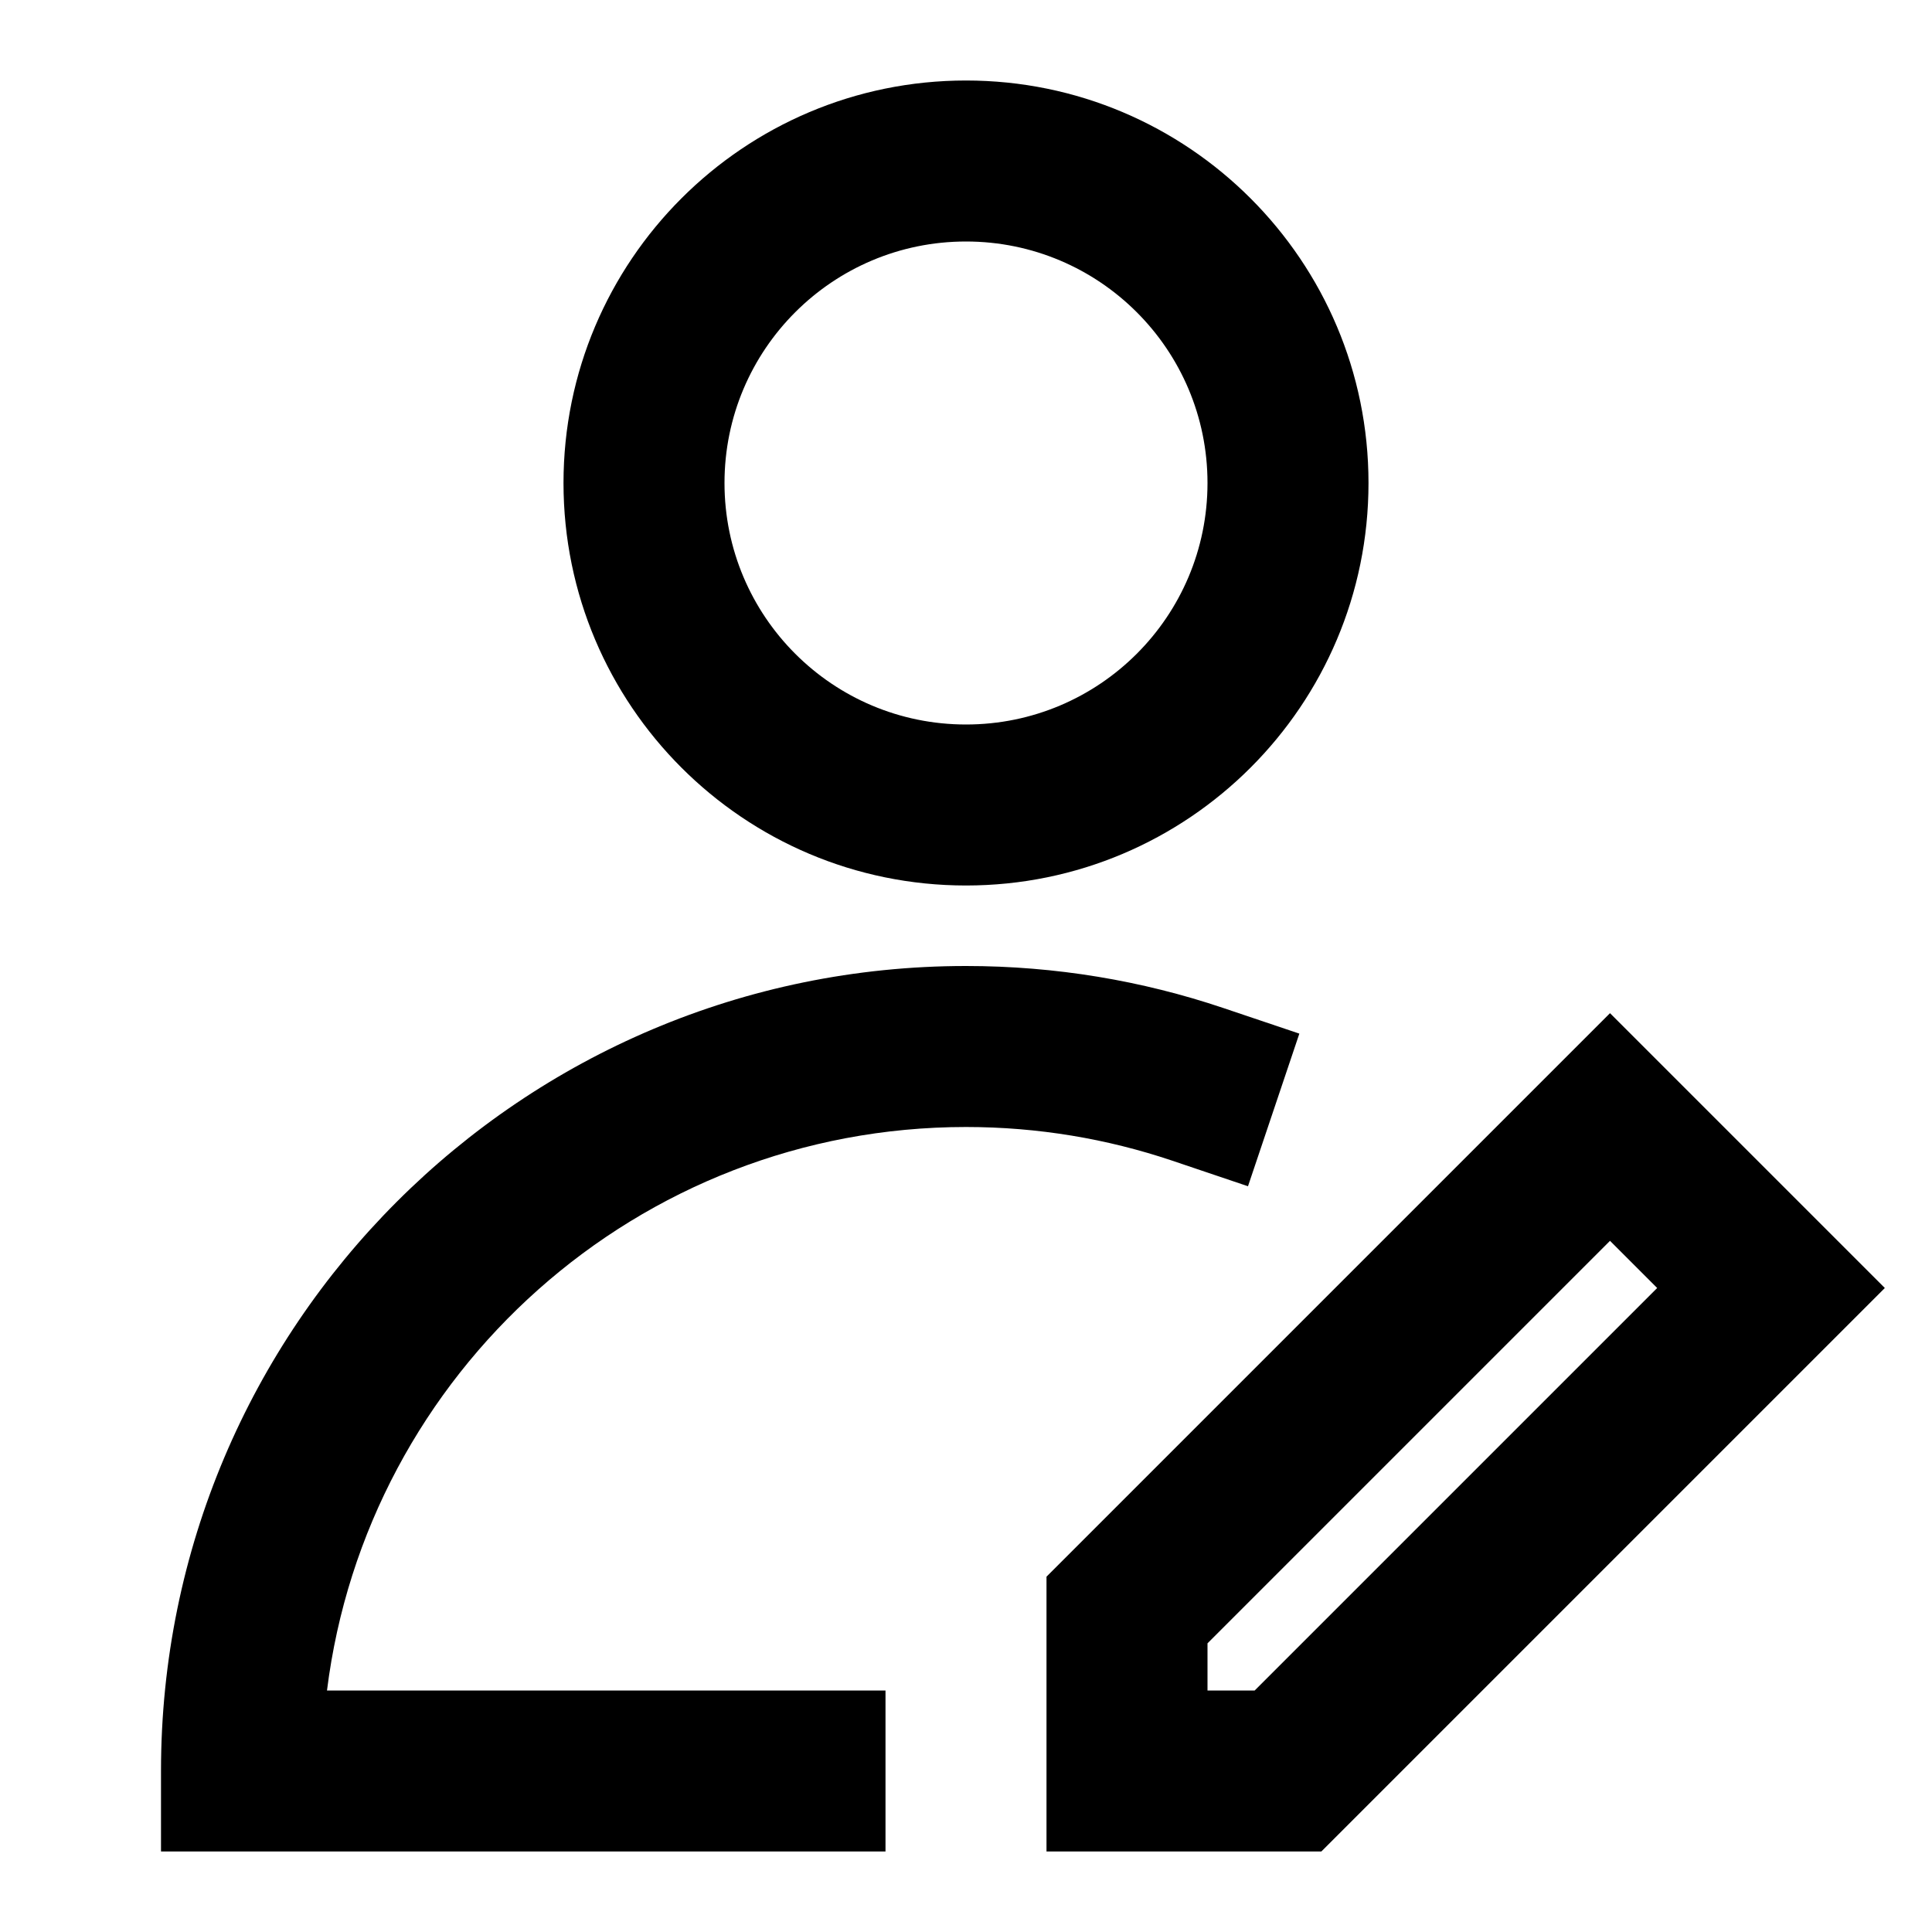
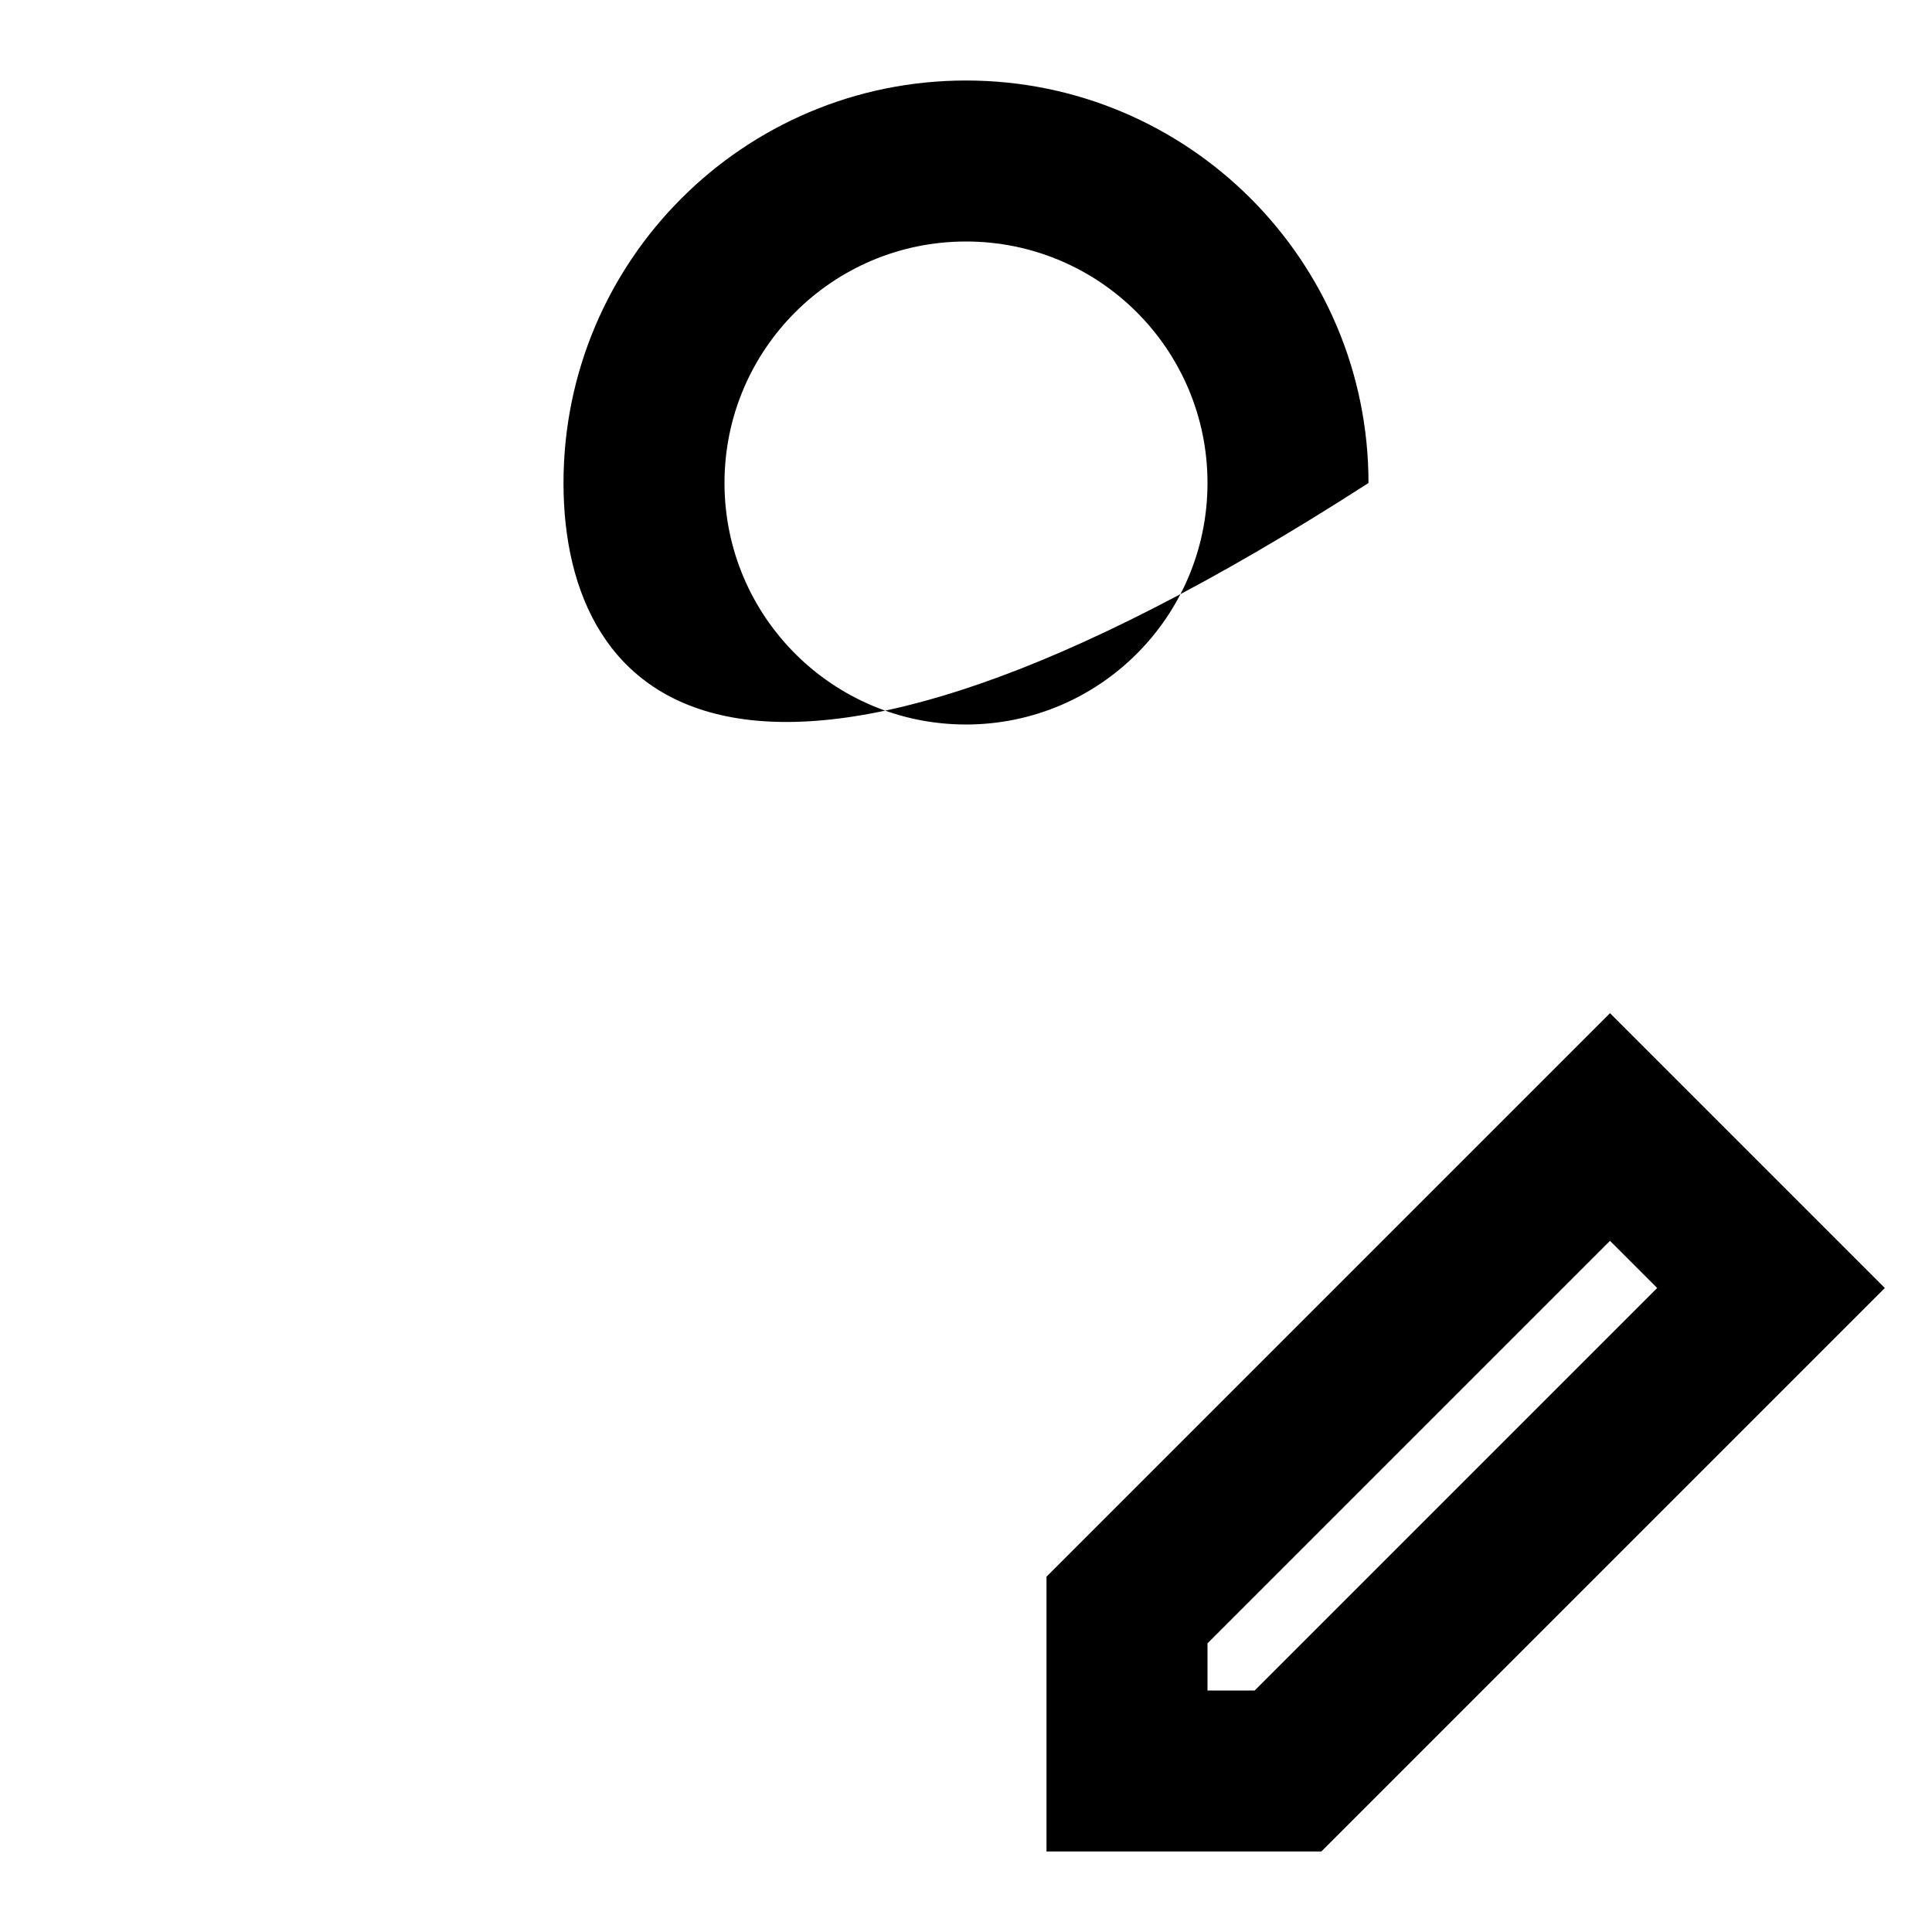
<svg xmlns="http://www.w3.org/2000/svg" width="24" height="24" viewBox="0 0 24 24" fill="none">
-   <path fill-rule="evenodd" clip-rule="evenodd" d="M7 6C7 3.239 9.239 1 12 1C14.761 1 17 3.239 17 6C17 8.761 14.761 11 12 11C9.239 11 7 8.761 7 6ZM12 3C10.343 3 9 4.343 9 6C9 7.657 10.343 9 12 9C13.657 9 15 7.657 15 6C15 4.343 13.657 3 12 3Z" fill="black" />
-   <path d="M4.062 21C4.554 17.054 7.92 14 12 14C12.895 14 13.754 14.147 14.555 14.416L15.503 14.736L16.141 12.84L15.194 12.521C14.19 12.183 13.115 12 12 12C6.477 12 2 16.477 2 22V23H11V21H4.062Z" fill="black" />
+   <path fill-rule="evenodd" clip-rule="evenodd" d="M7 6C7 3.239 9.239 1 12 1C14.761 1 17 3.239 17 6C9.239 11 7 8.761 7 6ZM12 3C10.343 3 9 4.343 9 6C9 7.657 10.343 9 12 9C13.657 9 15 7.657 15 6C15 4.343 13.657 3 12 3Z" fill="black" />
  <path fill-rule="evenodd" clip-rule="evenodd" d="M20 12.586L23.414 16L16.414 23H13V19.586L20 12.586ZM15 20.414V21H15.586L20.586 16L20 15.414L15 20.414Z" fill="black" />
</svg>